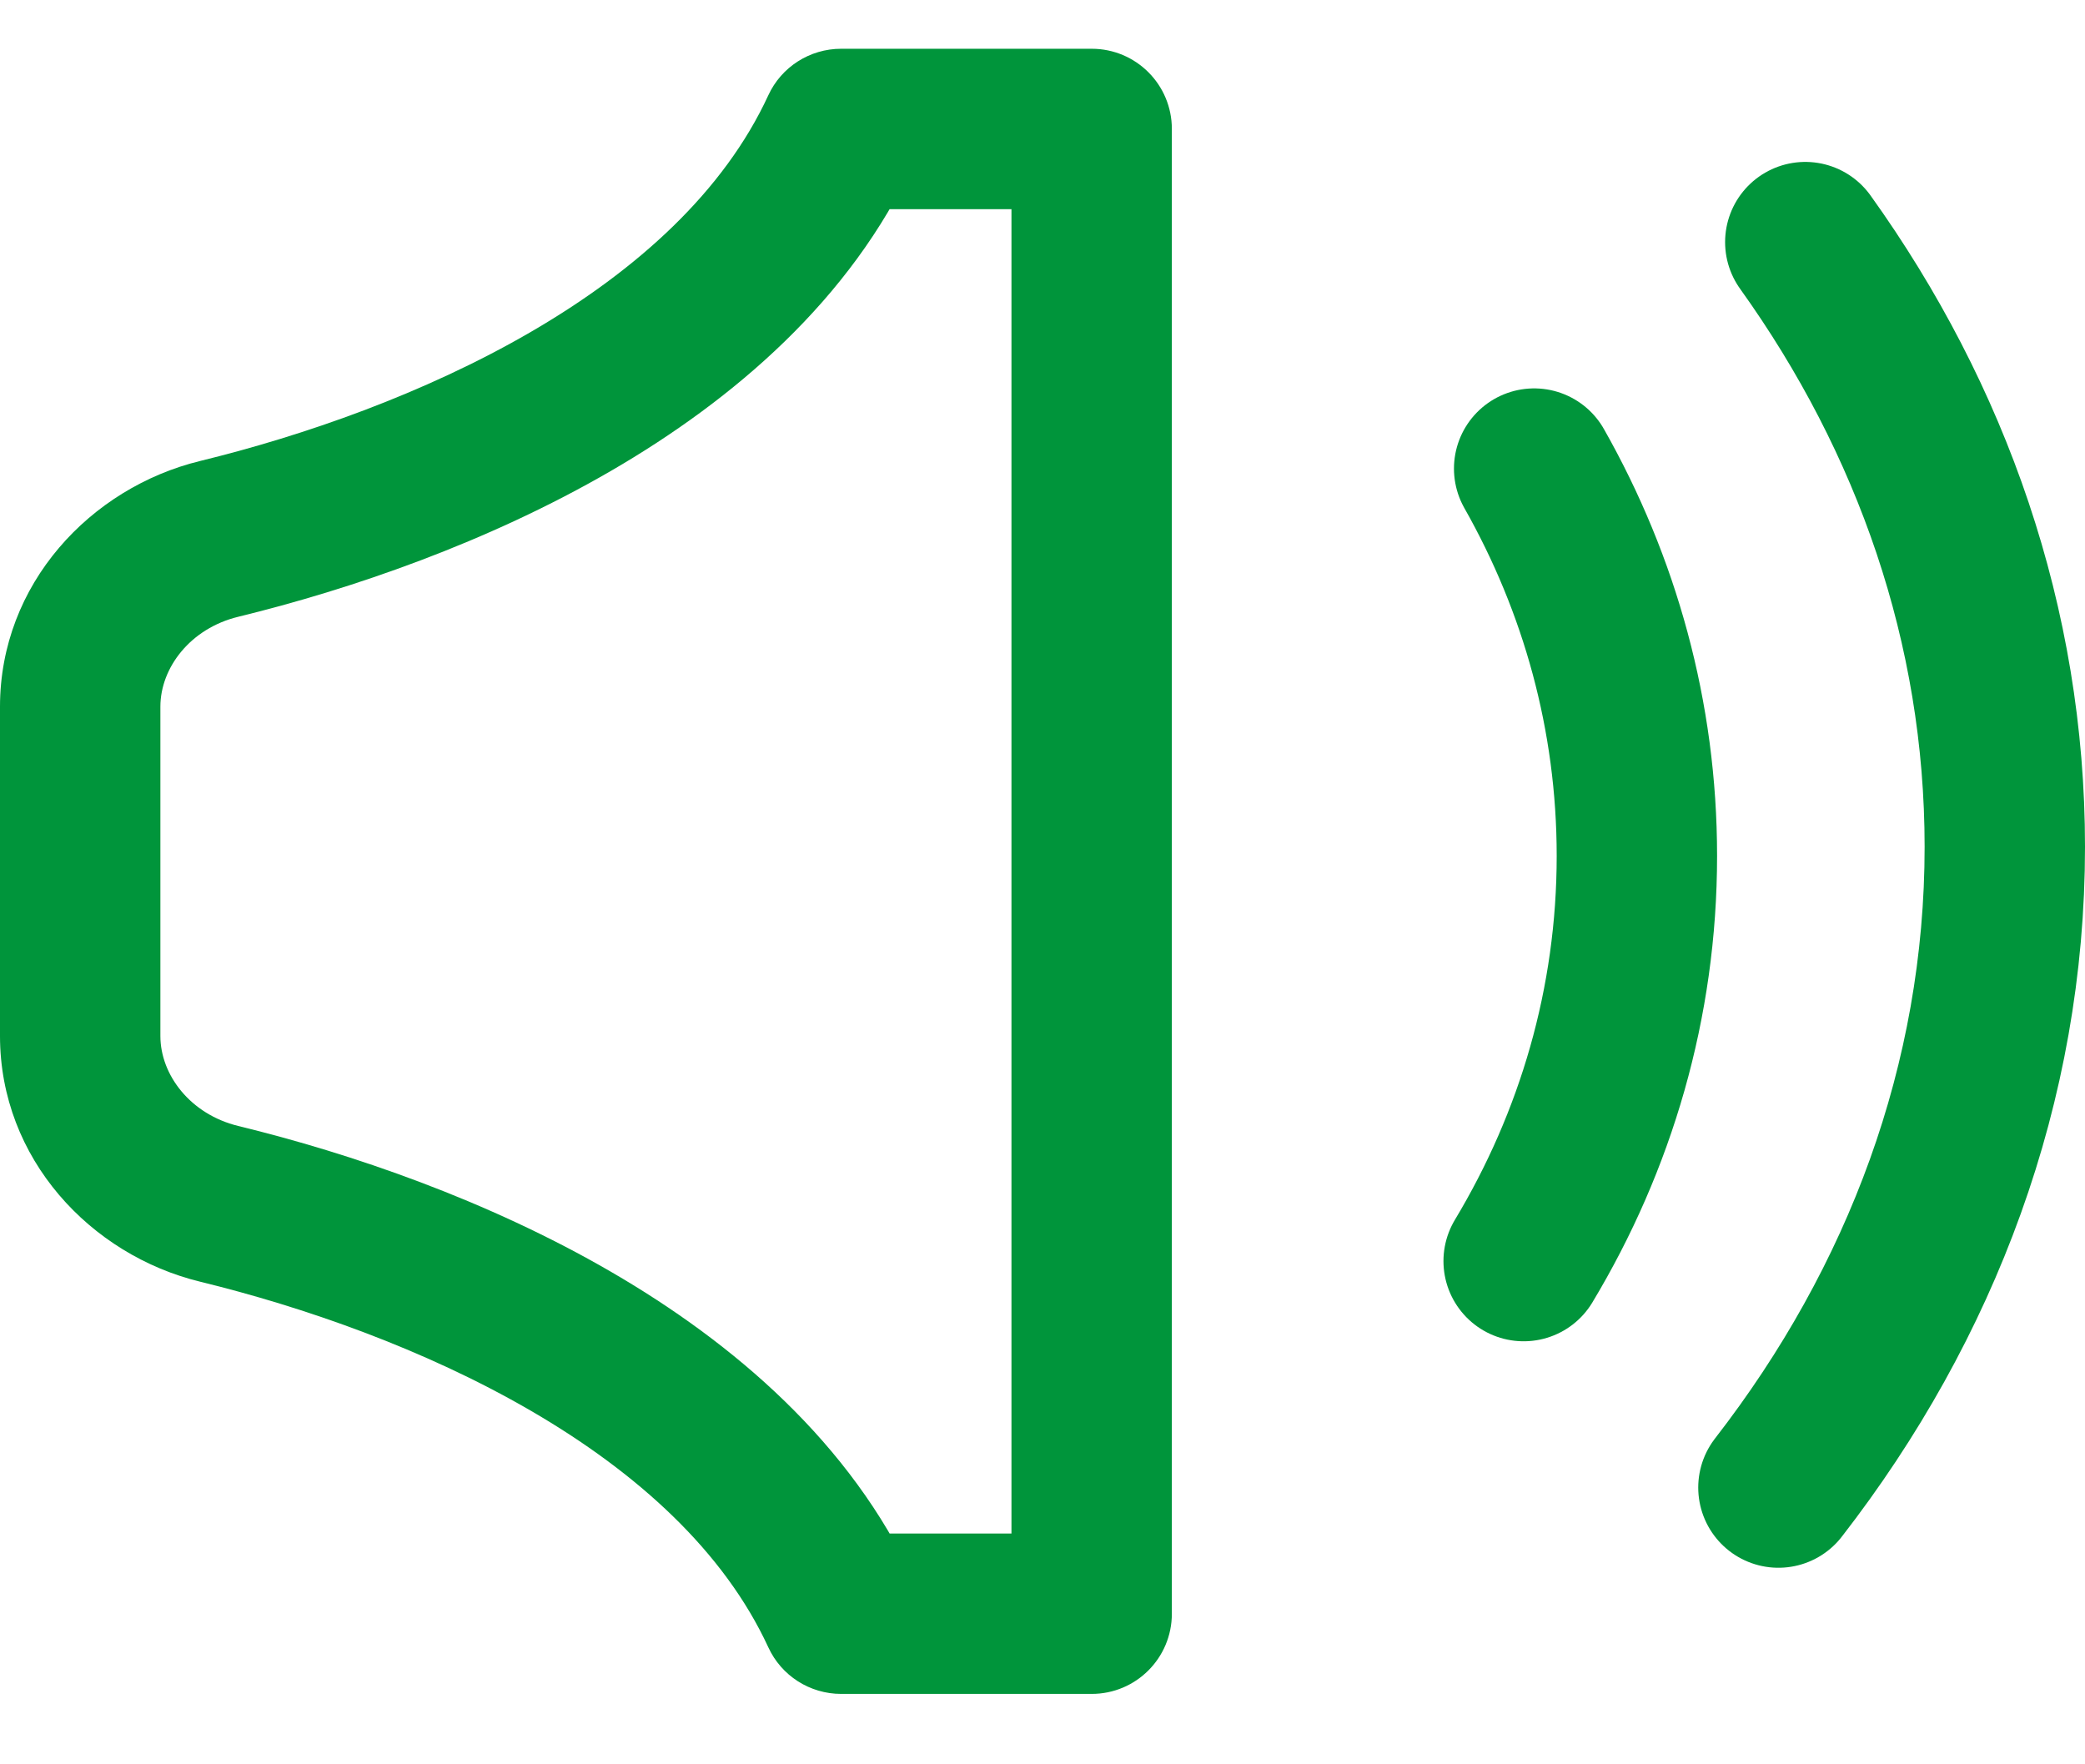
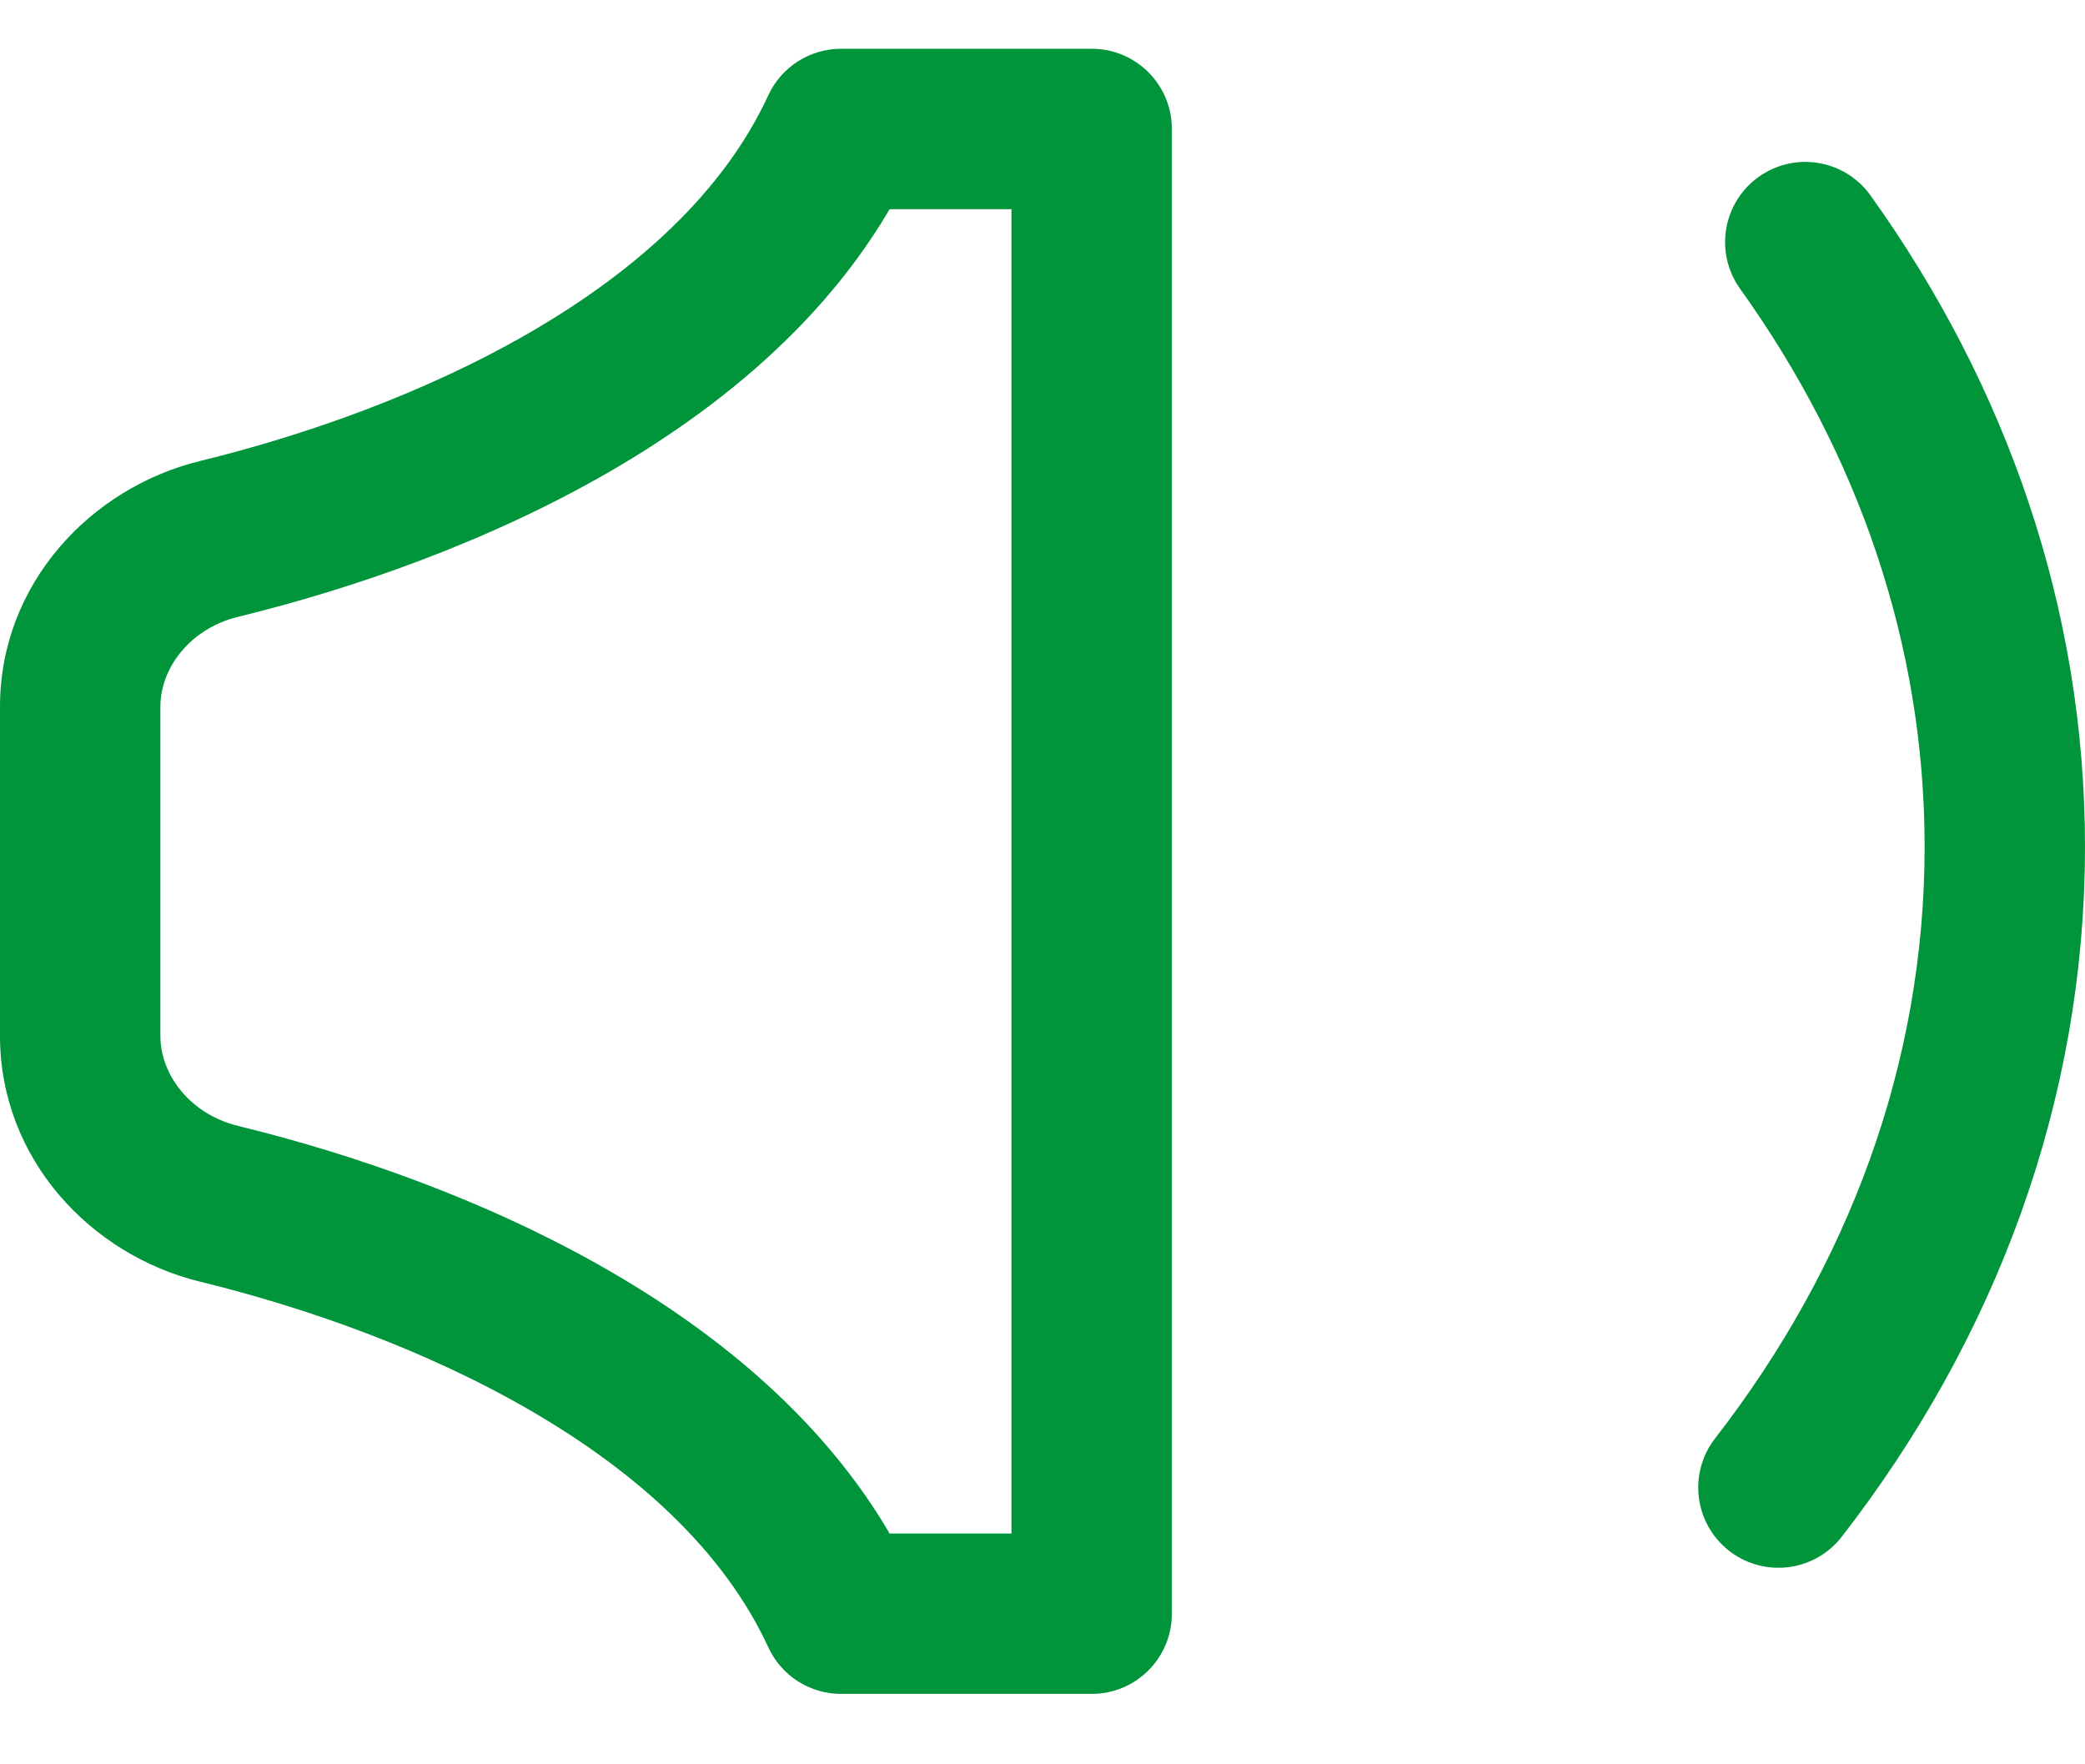
<svg xmlns="http://www.w3.org/2000/svg" width="26" height="22" viewBox="0 0 26 22" fill="none">
  <path d="M2.733 6.719L2.97 7.691H2.97L2.733 6.719ZM10.489 1.608V0.608C10.099 0.608 9.744 0.834 9.581 1.188L10.489 1.608ZM13.613 1.608H14.613C14.613 1.055 14.166 0.608 13.613 0.608V1.608ZM13.613 20.122V21.122C14.166 21.122 14.613 20.675 14.613 20.122H13.613ZM10.489 20.122L9.581 20.541C9.744 20.896 10.099 21.122 10.489 21.122V20.122ZM2.733 15.011L2.97 14.04H2.97L2.733 15.011ZM0 8.812V10.865H2V8.812H0ZM2.496 5.748C1.13 6.081 0 7.282 0 8.812H2C2 8.325 2.376 7.835 2.97 7.691L2.496 5.748ZM9.581 1.188C9.029 2.384 7.953 3.365 6.616 4.141C5.286 4.913 3.778 5.435 2.496 5.748L2.97 7.691C4.379 7.347 6.079 6.765 7.62 5.871C9.153 4.981 10.609 3.734 11.397 2.027L9.581 1.188ZM13.613 0.608H10.489V2.608H13.613V0.608ZM14.613 10.865V1.608H12.613V10.865H14.613ZM12.613 10.865V20.122H14.613V10.865H12.613ZM13.613 19.122H10.489V21.122H13.613V19.122ZM11.397 19.703C10.609 17.995 9.153 16.749 7.62 15.859C6.079 14.965 4.379 14.383 2.97 14.04L2.496 15.982C3.778 16.295 5.286 16.817 6.616 17.589C7.953 18.365 9.029 19.346 9.581 20.541L11.397 19.703ZM2.97 14.04C2.376 13.895 2 13.405 2 12.918H0C0 14.448 1.13 15.649 2.496 15.982L2.97 14.04ZM2 12.918V10.865H0V12.918H2Z" fill="#00953B" />
-   <path d="M19 15.725C19.9 14.228 20.412 12.505 20.412 10.672C20.412 8.929 19.949 7.287 19.131 5.843" stroke="#00953B" stroke-width="2" stroke-linecap="round" />
  <path d="M22.512 3.019C24.093 5.225 25 7.804 25 10.559C25 13.504 23.963 16.247 22.177 18.549" stroke="#00953B" stroke-width="2" stroke-linecap="round" />
</svg>